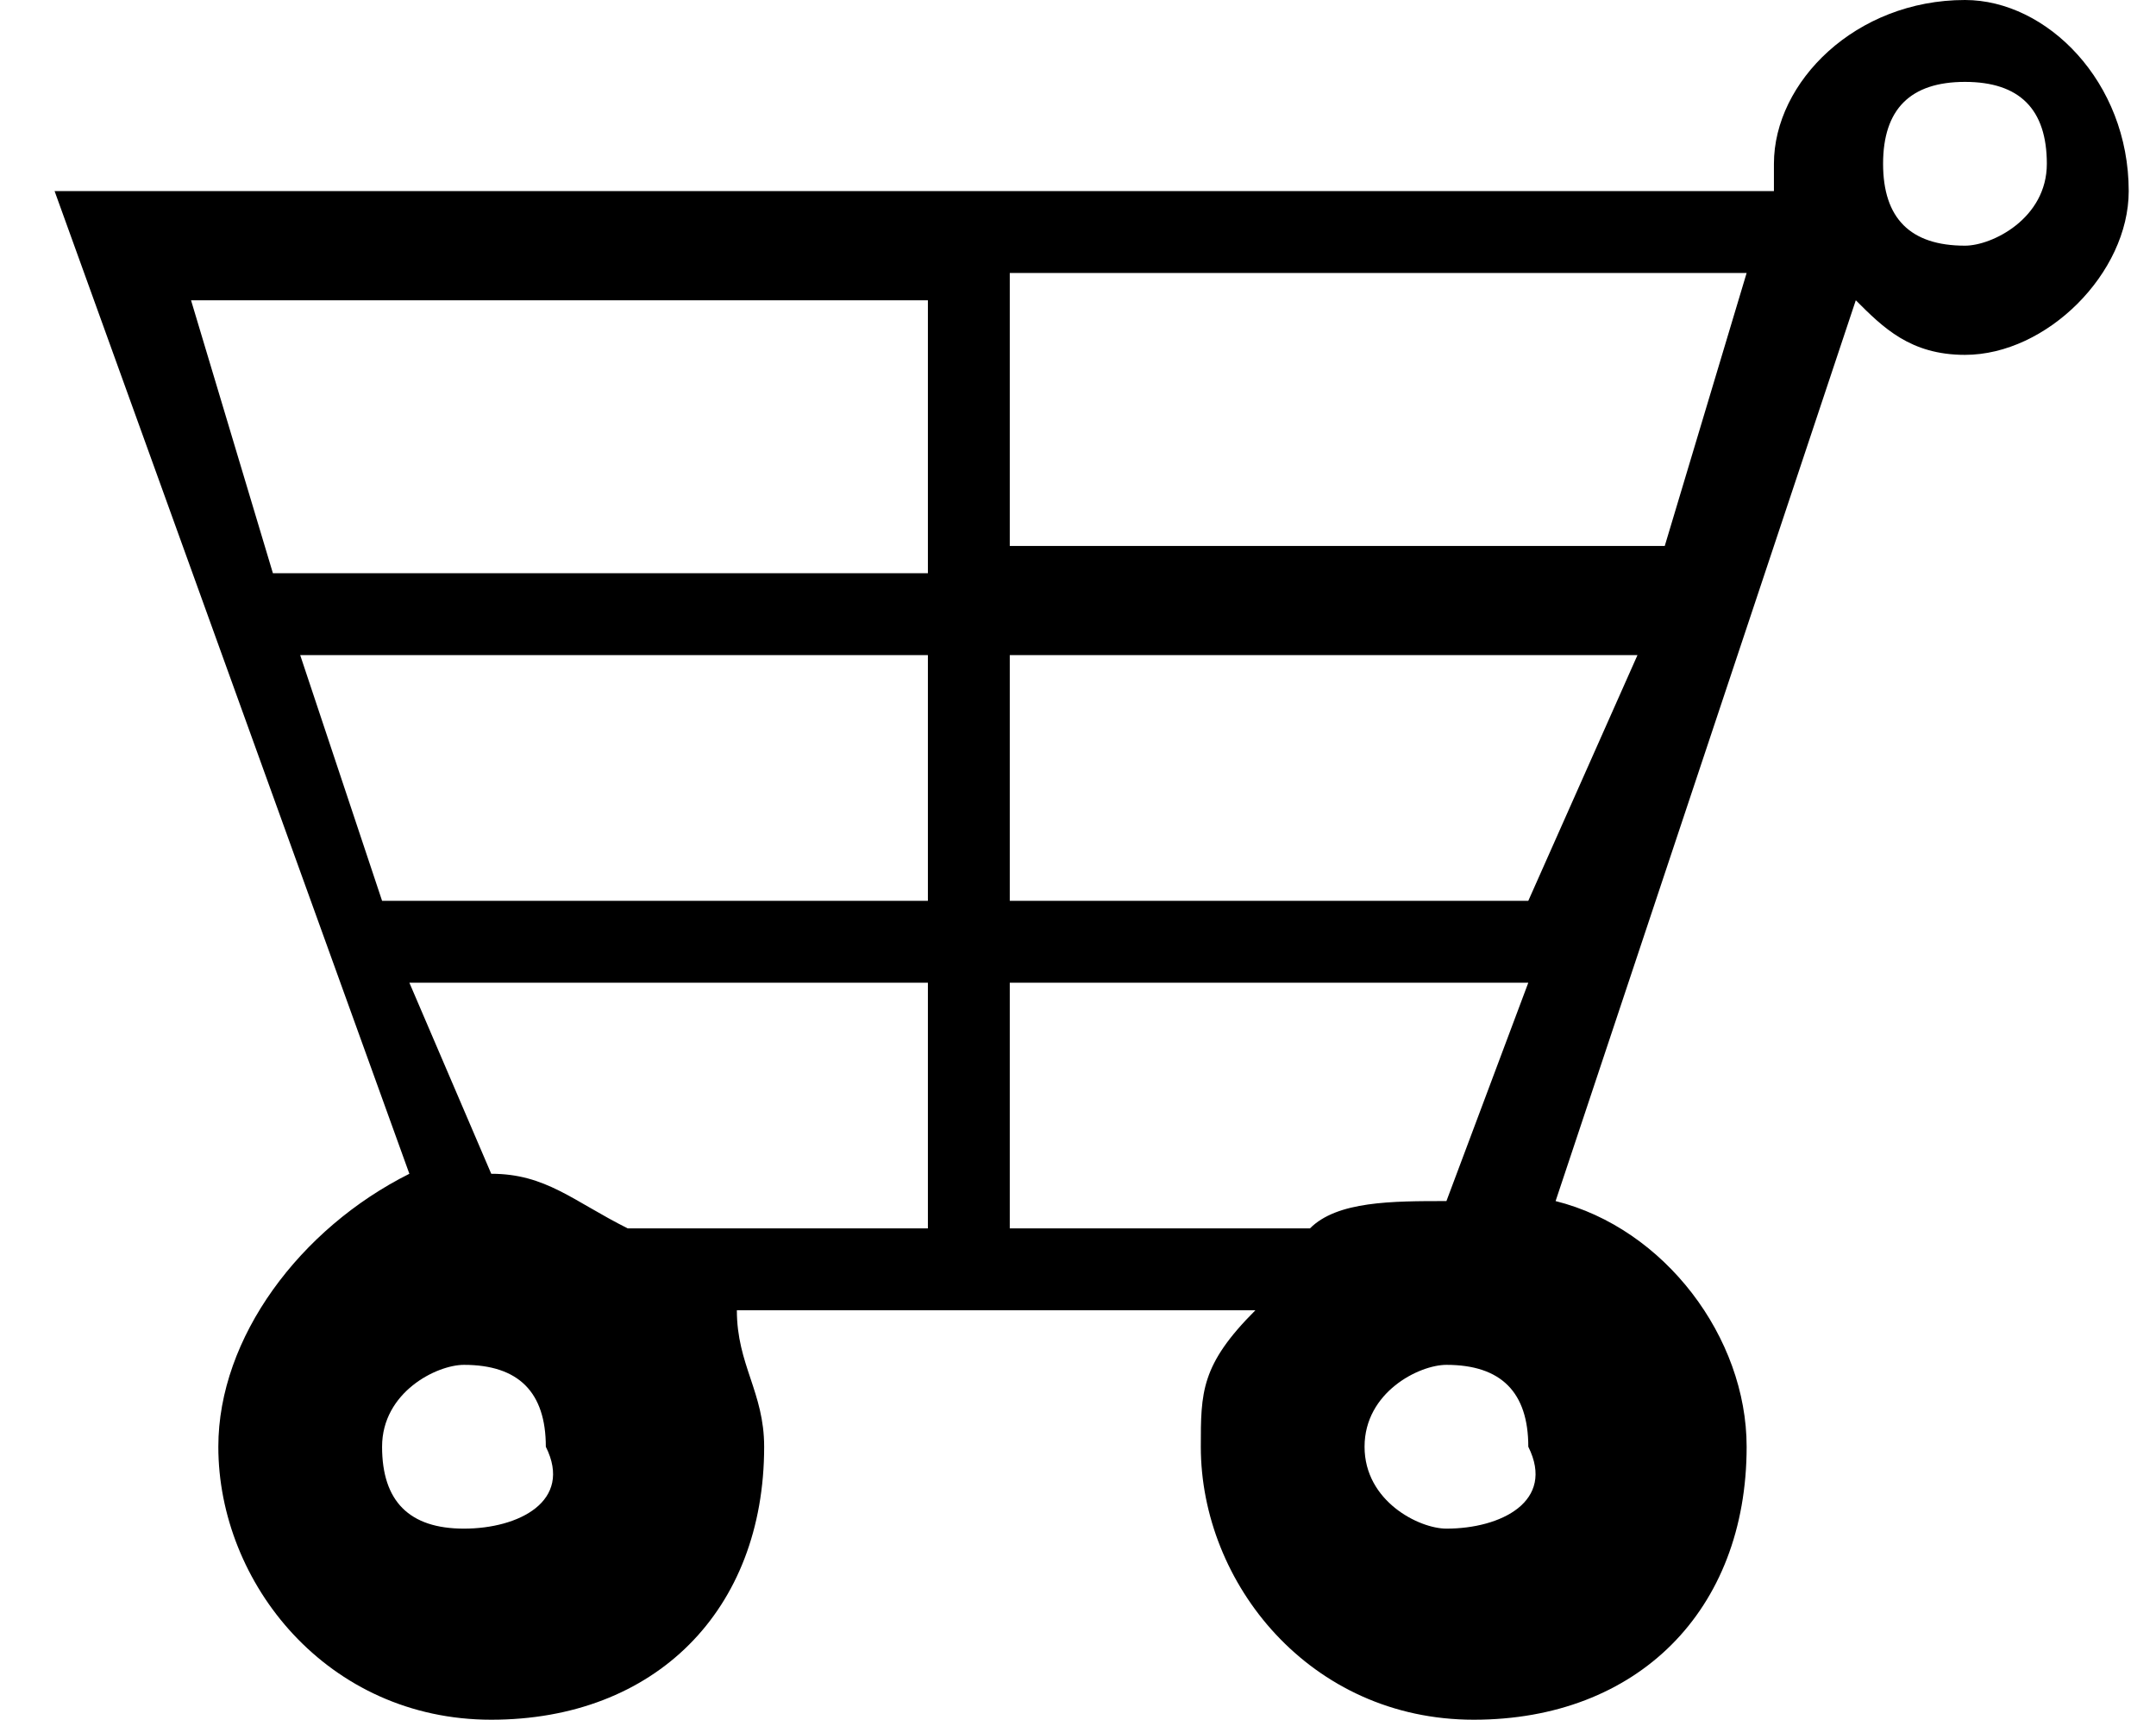
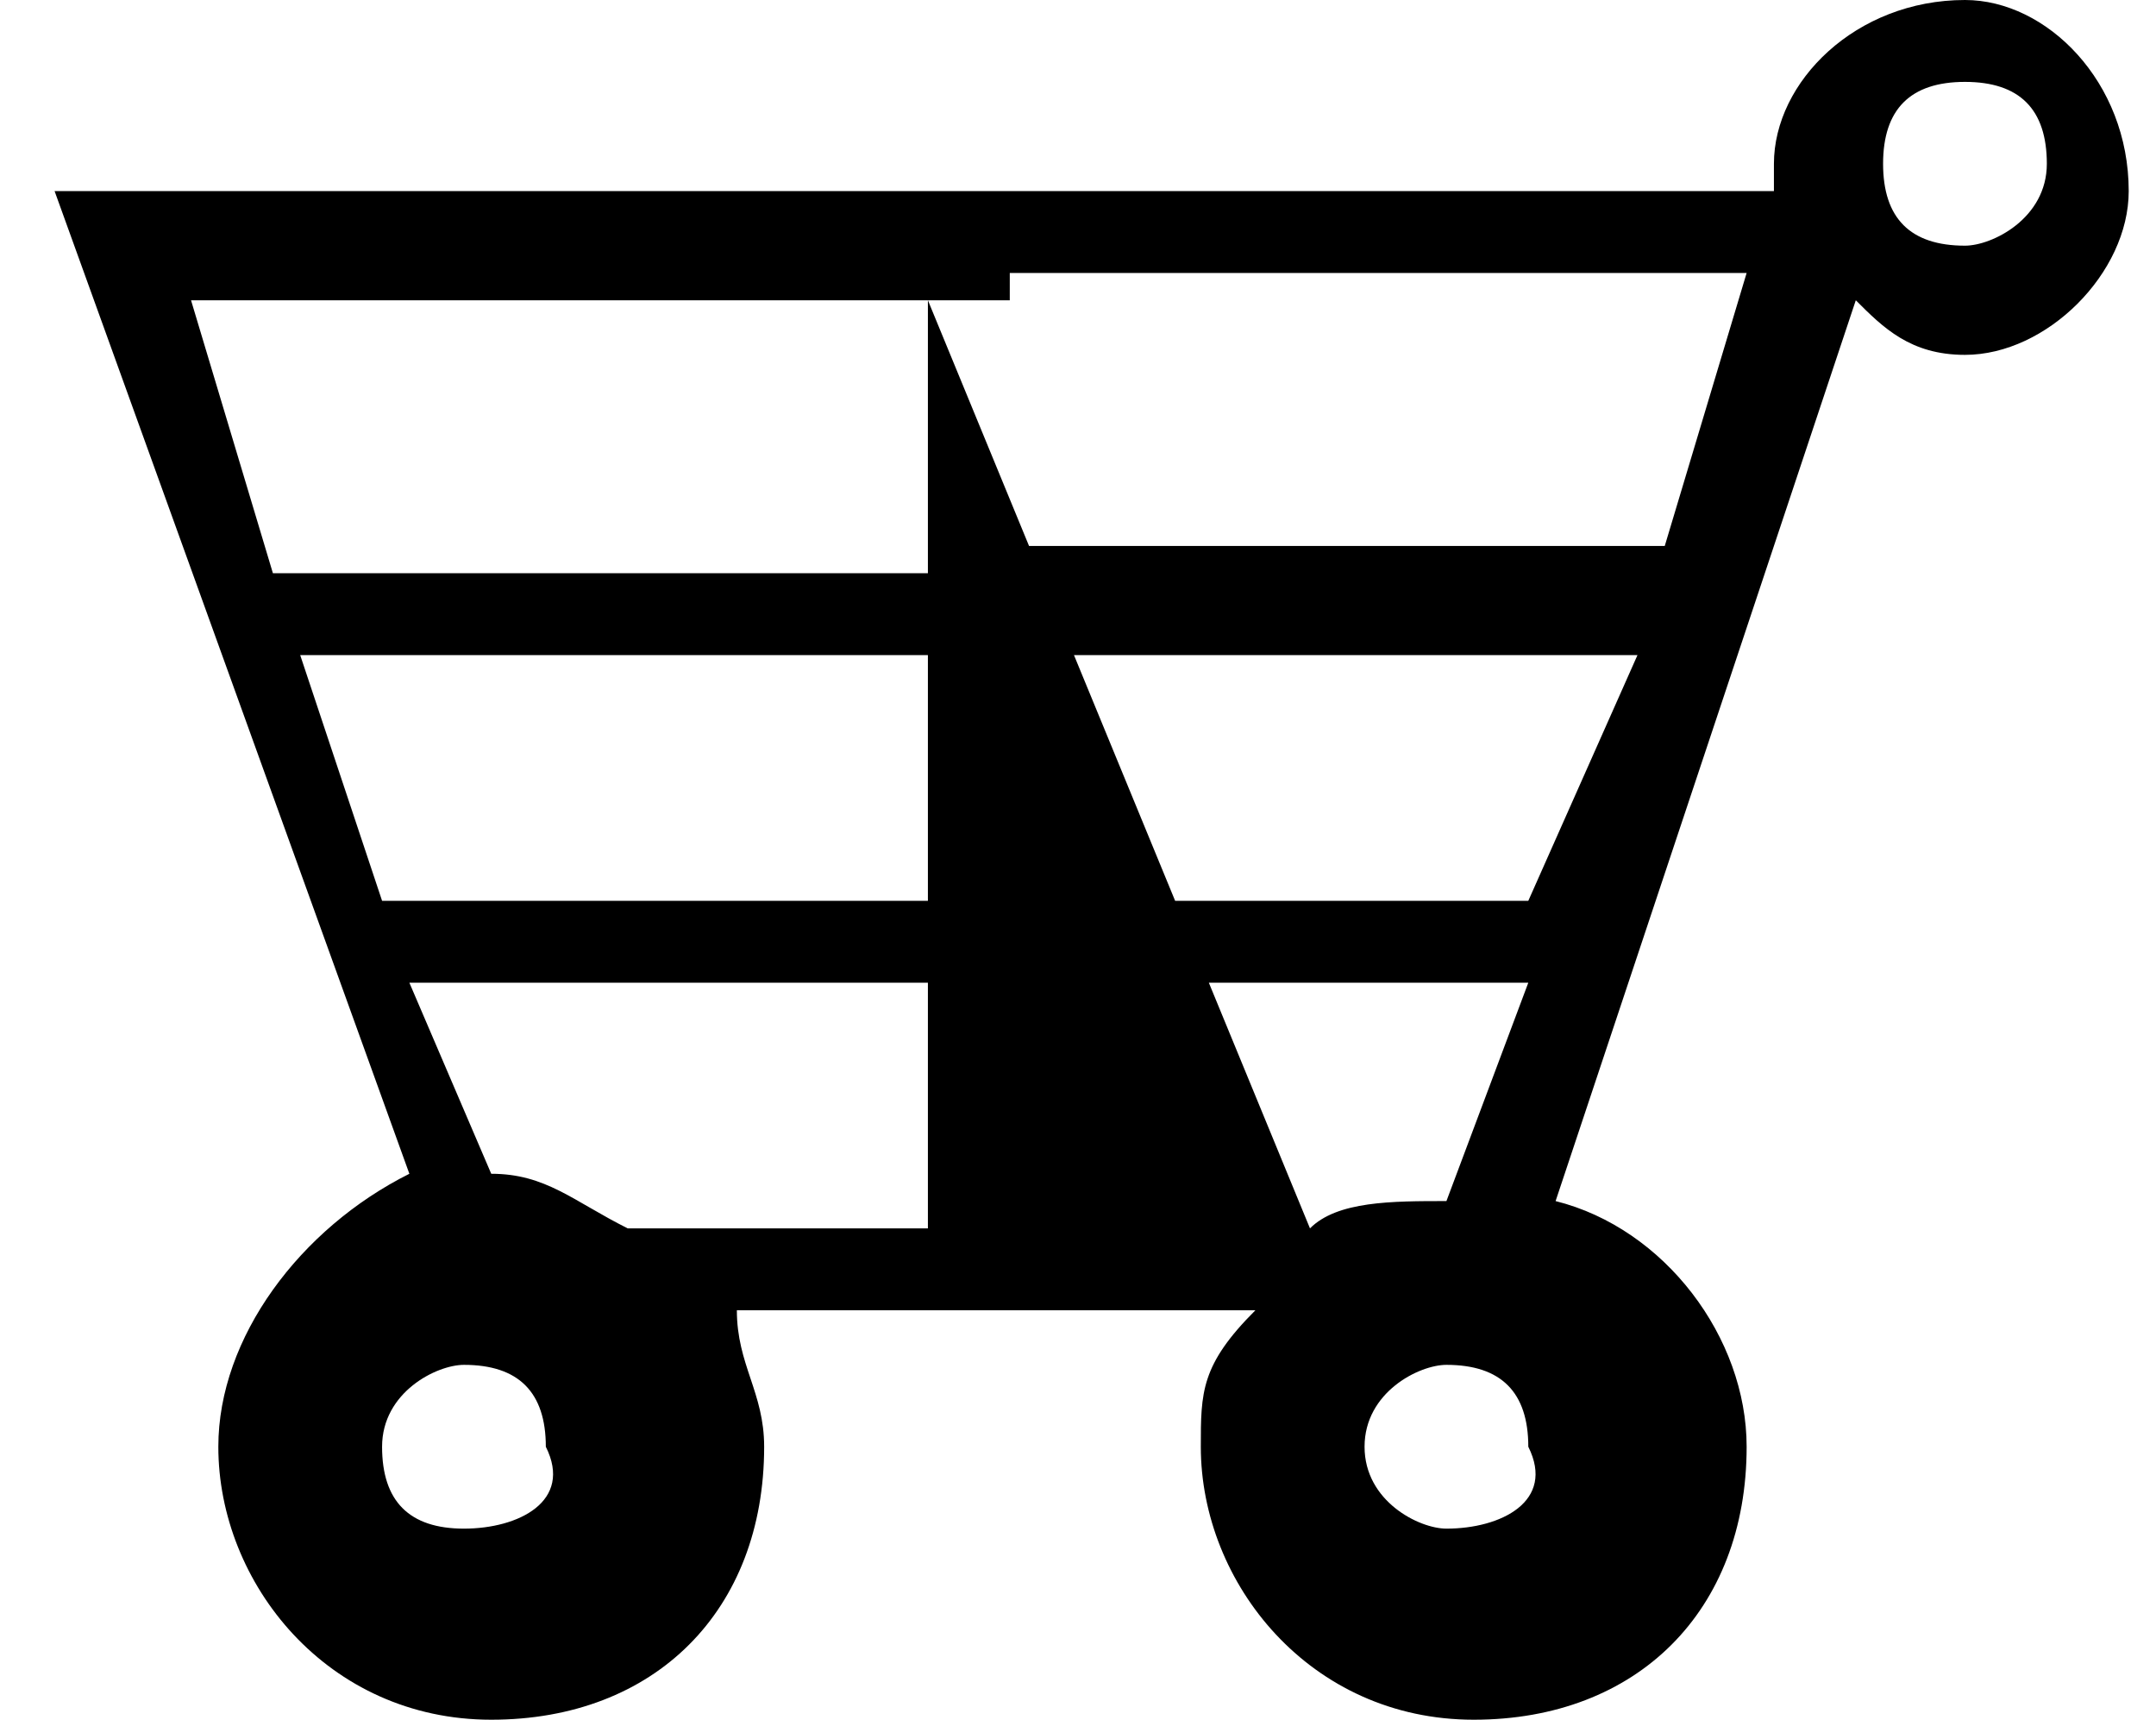
<svg xmlns="http://www.w3.org/2000/svg" version="1.1" id="Layer_1" x="0px" y="0px" viewBox="0 0 7.9 6.3" style="enable-background:new 0 0 7.9 6.3;" xml:space="preserve">
-   <path d="M7.2,0C6.8,0,6.5,0.3,6.5,0.6c0,0,0,0.1,0,0.1H0.2l1.3,3.6C1.1,4.5,0.8,4.9,0.8,5.3c0,0.5,0.4,1,1,1s1-0.4,1-1  c0-0.2-0.1-0.3-0.1-0.5h1.9C4.4,5,4.4,5.1,4.4,5.3c0,0.5,0.4,1,1,1s1-0.4,1-1c0-0.4-0.3-0.8-0.7-0.9l1.1-3.3C6.9,1.2,7,1.3,7.2,1.3  c0.3,0,0.6-0.3,0.6-0.6C7.8,0.3,7.5,0,7.2,0z M3.4,1.1v1H1l-0.3-1H3.4z M4.8,4.5H3.7V3.6h1.9L5.3,4.4C5.1,4.4,4.9,4.4,4.8,4.5z   M1.8,4.3L1.5,3.6h1.9v0.9H2.3C2.1,4.4,2,4.3,1.8,4.3z M3.7,3.3V2.4H6L5.6,3.3H3.7z M3.4,3.3h-2L1.1,2.4h2.3V3.3z M1.7,5.6  c-0.2,0-0.3-0.1-0.3-0.3C1.4,5.1,1.6,5,1.7,5c0.2,0,0.3,0.1,0.3,0.3C2.1,5.5,1.9,5.6,1.7,5.6z M5.3,5.6C5.2,5.6,5,5.5,5,5.3  C5,5.1,5.2,5,5.3,5c0.2,0,0.3,0.1,0.3,0.3C5.7,5.5,5.5,5.6,5.3,5.6z M6.1,2H3.7v-1h2.7L6.1,2z M7.2,0.9C7,0.9,6.9,0.8,6.9,0.6  S7,0.3,7.2,0.3c0.2,0,0.3,0.1,0.3,0.3S7.3,0.9,7.2,0.9z" />
+   <path d="M7.2,0C6.8,0,6.5,0.3,6.5,0.6c0,0,0,0.1,0,0.1H0.2l1.3,3.6C1.1,4.5,0.8,4.9,0.8,5.3c0,0.5,0.4,1,1,1s1-0.4,1-1  c0-0.2-0.1-0.3-0.1-0.5h1.9C4.4,5,4.4,5.1,4.4,5.3c0,0.5,0.4,1,1,1s1-0.4,1-1c0-0.4-0.3-0.8-0.7-0.9l1.1-3.3C6.9,1.2,7,1.3,7.2,1.3  c0.3,0,0.6-0.3,0.6-0.6C7.8,0.3,7.5,0,7.2,0z M3.4,1.1v1H1l-0.3-1H3.4z H3.7V3.6h1.9L5.3,4.4C5.1,4.4,4.9,4.4,4.8,4.5z   M1.8,4.3L1.5,3.6h1.9v0.9H2.3C2.1,4.4,2,4.3,1.8,4.3z M3.7,3.3V2.4H6L5.6,3.3H3.7z M3.4,3.3h-2L1.1,2.4h2.3V3.3z M1.7,5.6  c-0.2,0-0.3-0.1-0.3-0.3C1.4,5.1,1.6,5,1.7,5c0.2,0,0.3,0.1,0.3,0.3C2.1,5.5,1.9,5.6,1.7,5.6z M5.3,5.6C5.2,5.6,5,5.5,5,5.3  C5,5.1,5.2,5,5.3,5c0.2,0,0.3,0.1,0.3,0.3C5.7,5.5,5.5,5.6,5.3,5.6z M6.1,2H3.7v-1h2.7L6.1,2z M7.2,0.9C7,0.9,6.9,0.8,6.9,0.6  S7,0.3,7.2,0.3c0.2,0,0.3,0.1,0.3,0.3S7.3,0.9,7.2,0.9z" />
</svg>